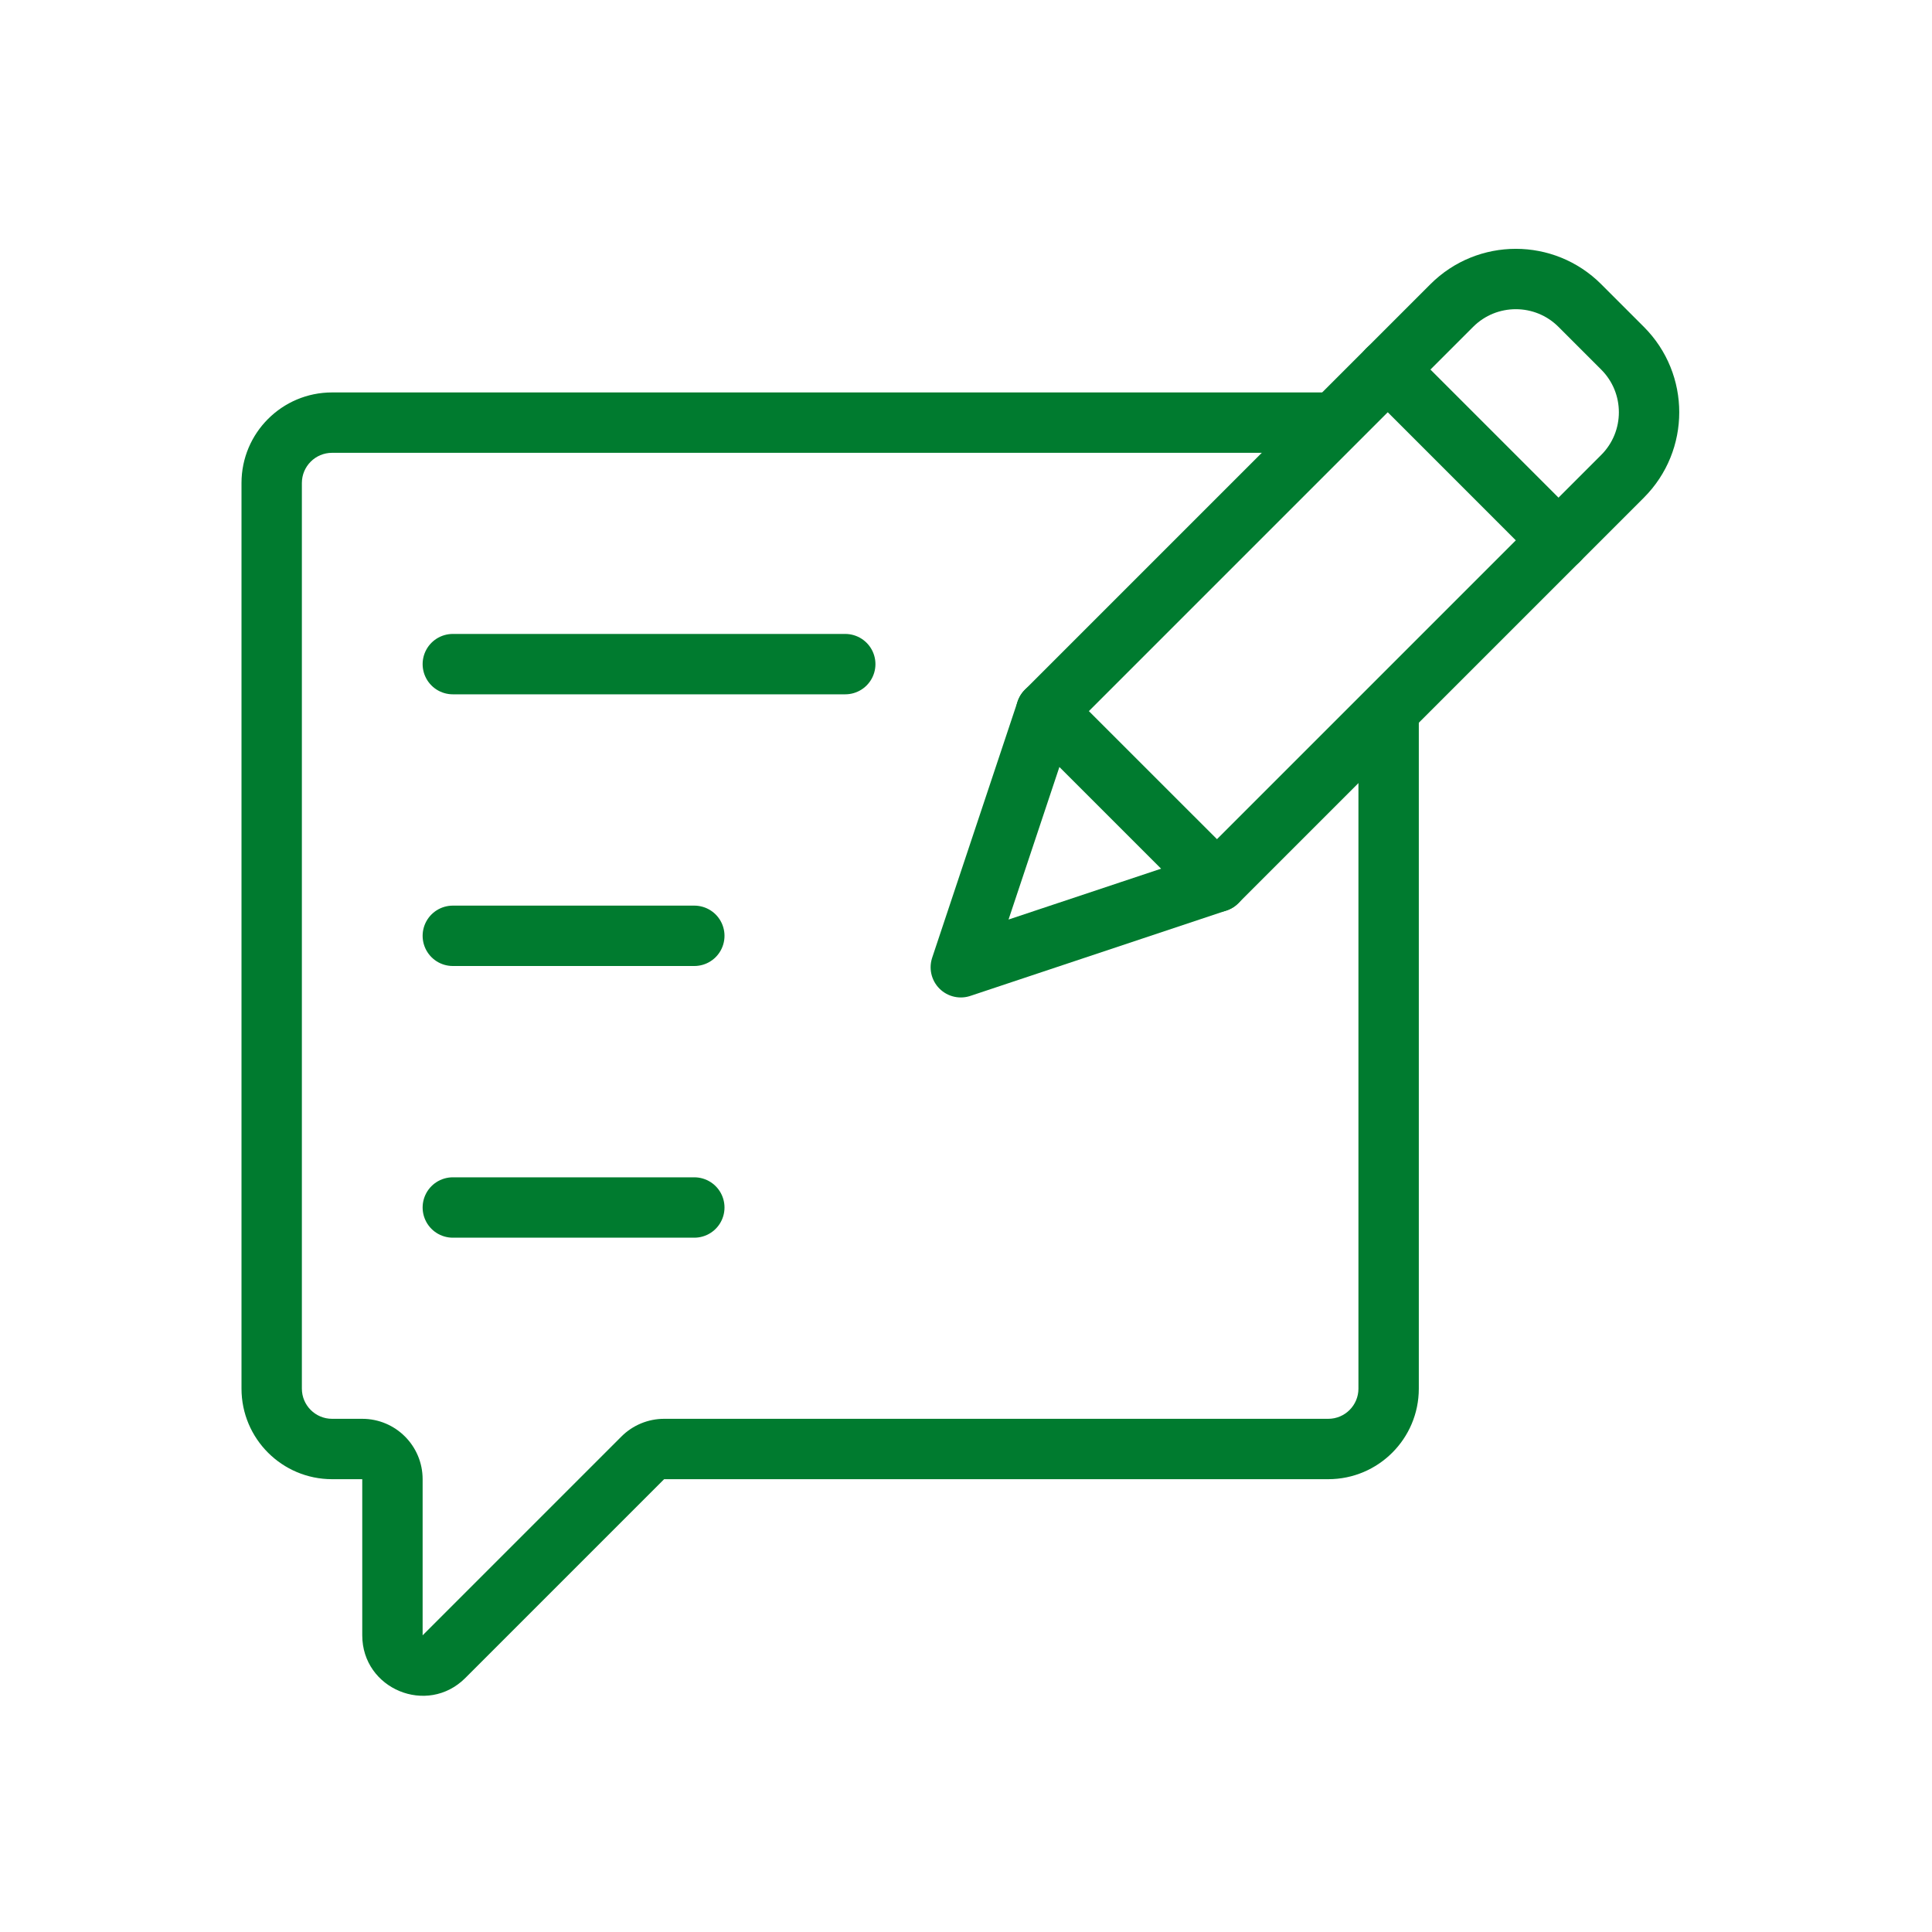
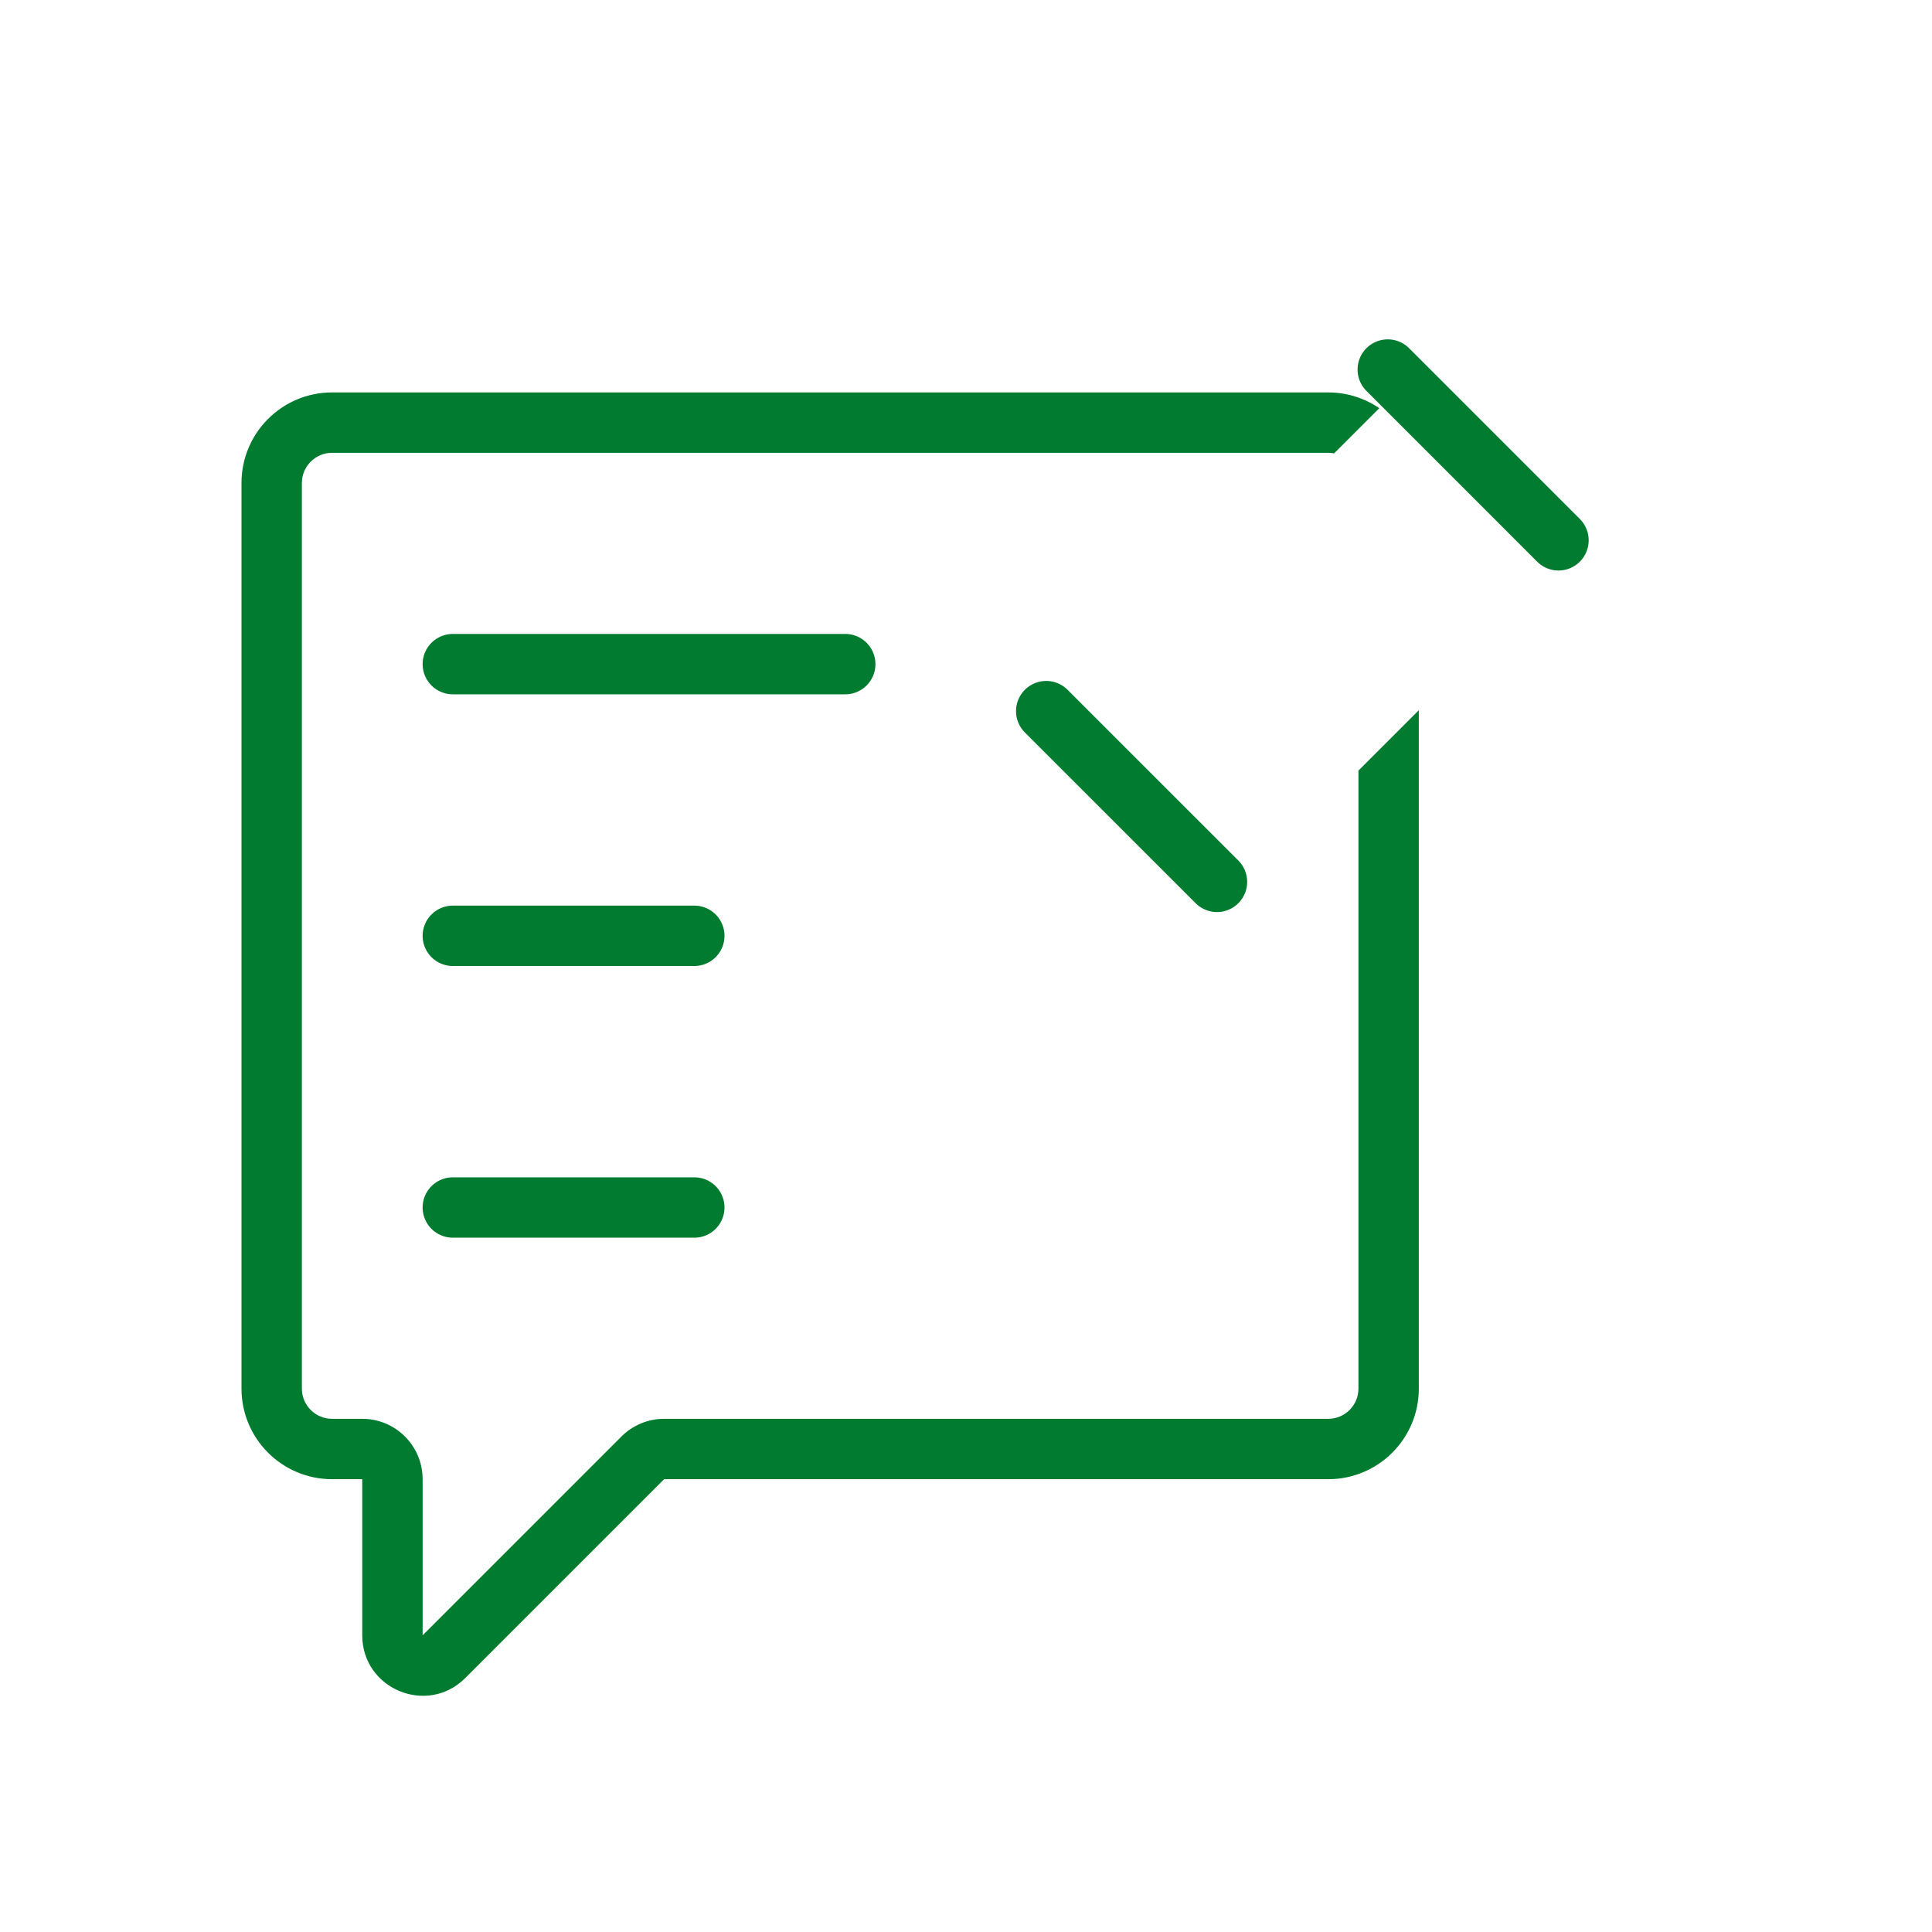
<svg xmlns="http://www.w3.org/2000/svg" width="64" height="64" viewBox="0 0 64 64" fill="none">
-   <path d="M53.749 11.536L52.334 10.121C51.163 8.95 49.263 8.95 48.092 10.121L34.657 23.556L31.828 32.042L40.314 29.213L53.749 15.778C54.92 14.607 54.92 12.707 53.749 11.536Z" stroke="#007B2F" stroke-width="2" stroke-linecap="round" stroke-linejoin="round" />
  <path d="M45.971 12.242L51.627 17.899" stroke="#007B2F" stroke-width="2" stroke-linecap="round" stroke-linejoin="round" />
  <path d="M34.657 23.557L40.314 29.213" stroke="#007B2F" stroke-width="2" stroke-linecap="round" stroke-linejoin="round" />
  <path fill-rule="evenodd" clip-rule="evenodd" d="M45.691 13.522C45.21 13.193 44.627 13 44 13H11C9.343 13 8 14.343 8 16V46C8 47.657 9.343 49 11 49H12V51V54.172C12 55.953 14.154 56.846 15.414 55.586L22 49H44C45.657 49 47 47.657 47 46V23.527L45 25.527V46C45 46.552 44.552 47 44 47H22C21.47 47 20.961 47.211 20.586 47.586L14 54.172L14 49C14 47.895 13.105 47 12 47H11C10.448 47 10 46.552 10 46V16C10 15.448 10.448 15 11 15H44C44.066 15 44.131 15.007 44.194 15.019L45.691 13.522Z" fill="#007B2F" />
  <line x1="15" y1="31" x2="23" y2="31" stroke="#007B2F" stroke-width="2" stroke-linecap="round" stroke-linejoin="round" />
  <line x1="15" y1="40" x2="23" y2="40" stroke="#007B2F" stroke-width="2" stroke-linecap="round" stroke-linejoin="round" />
  <line x1="15" y1="22" x2="28" y2="22" stroke="#007B2F" stroke-width="2" stroke-linecap="round" stroke-linejoin="round" />
</svg>